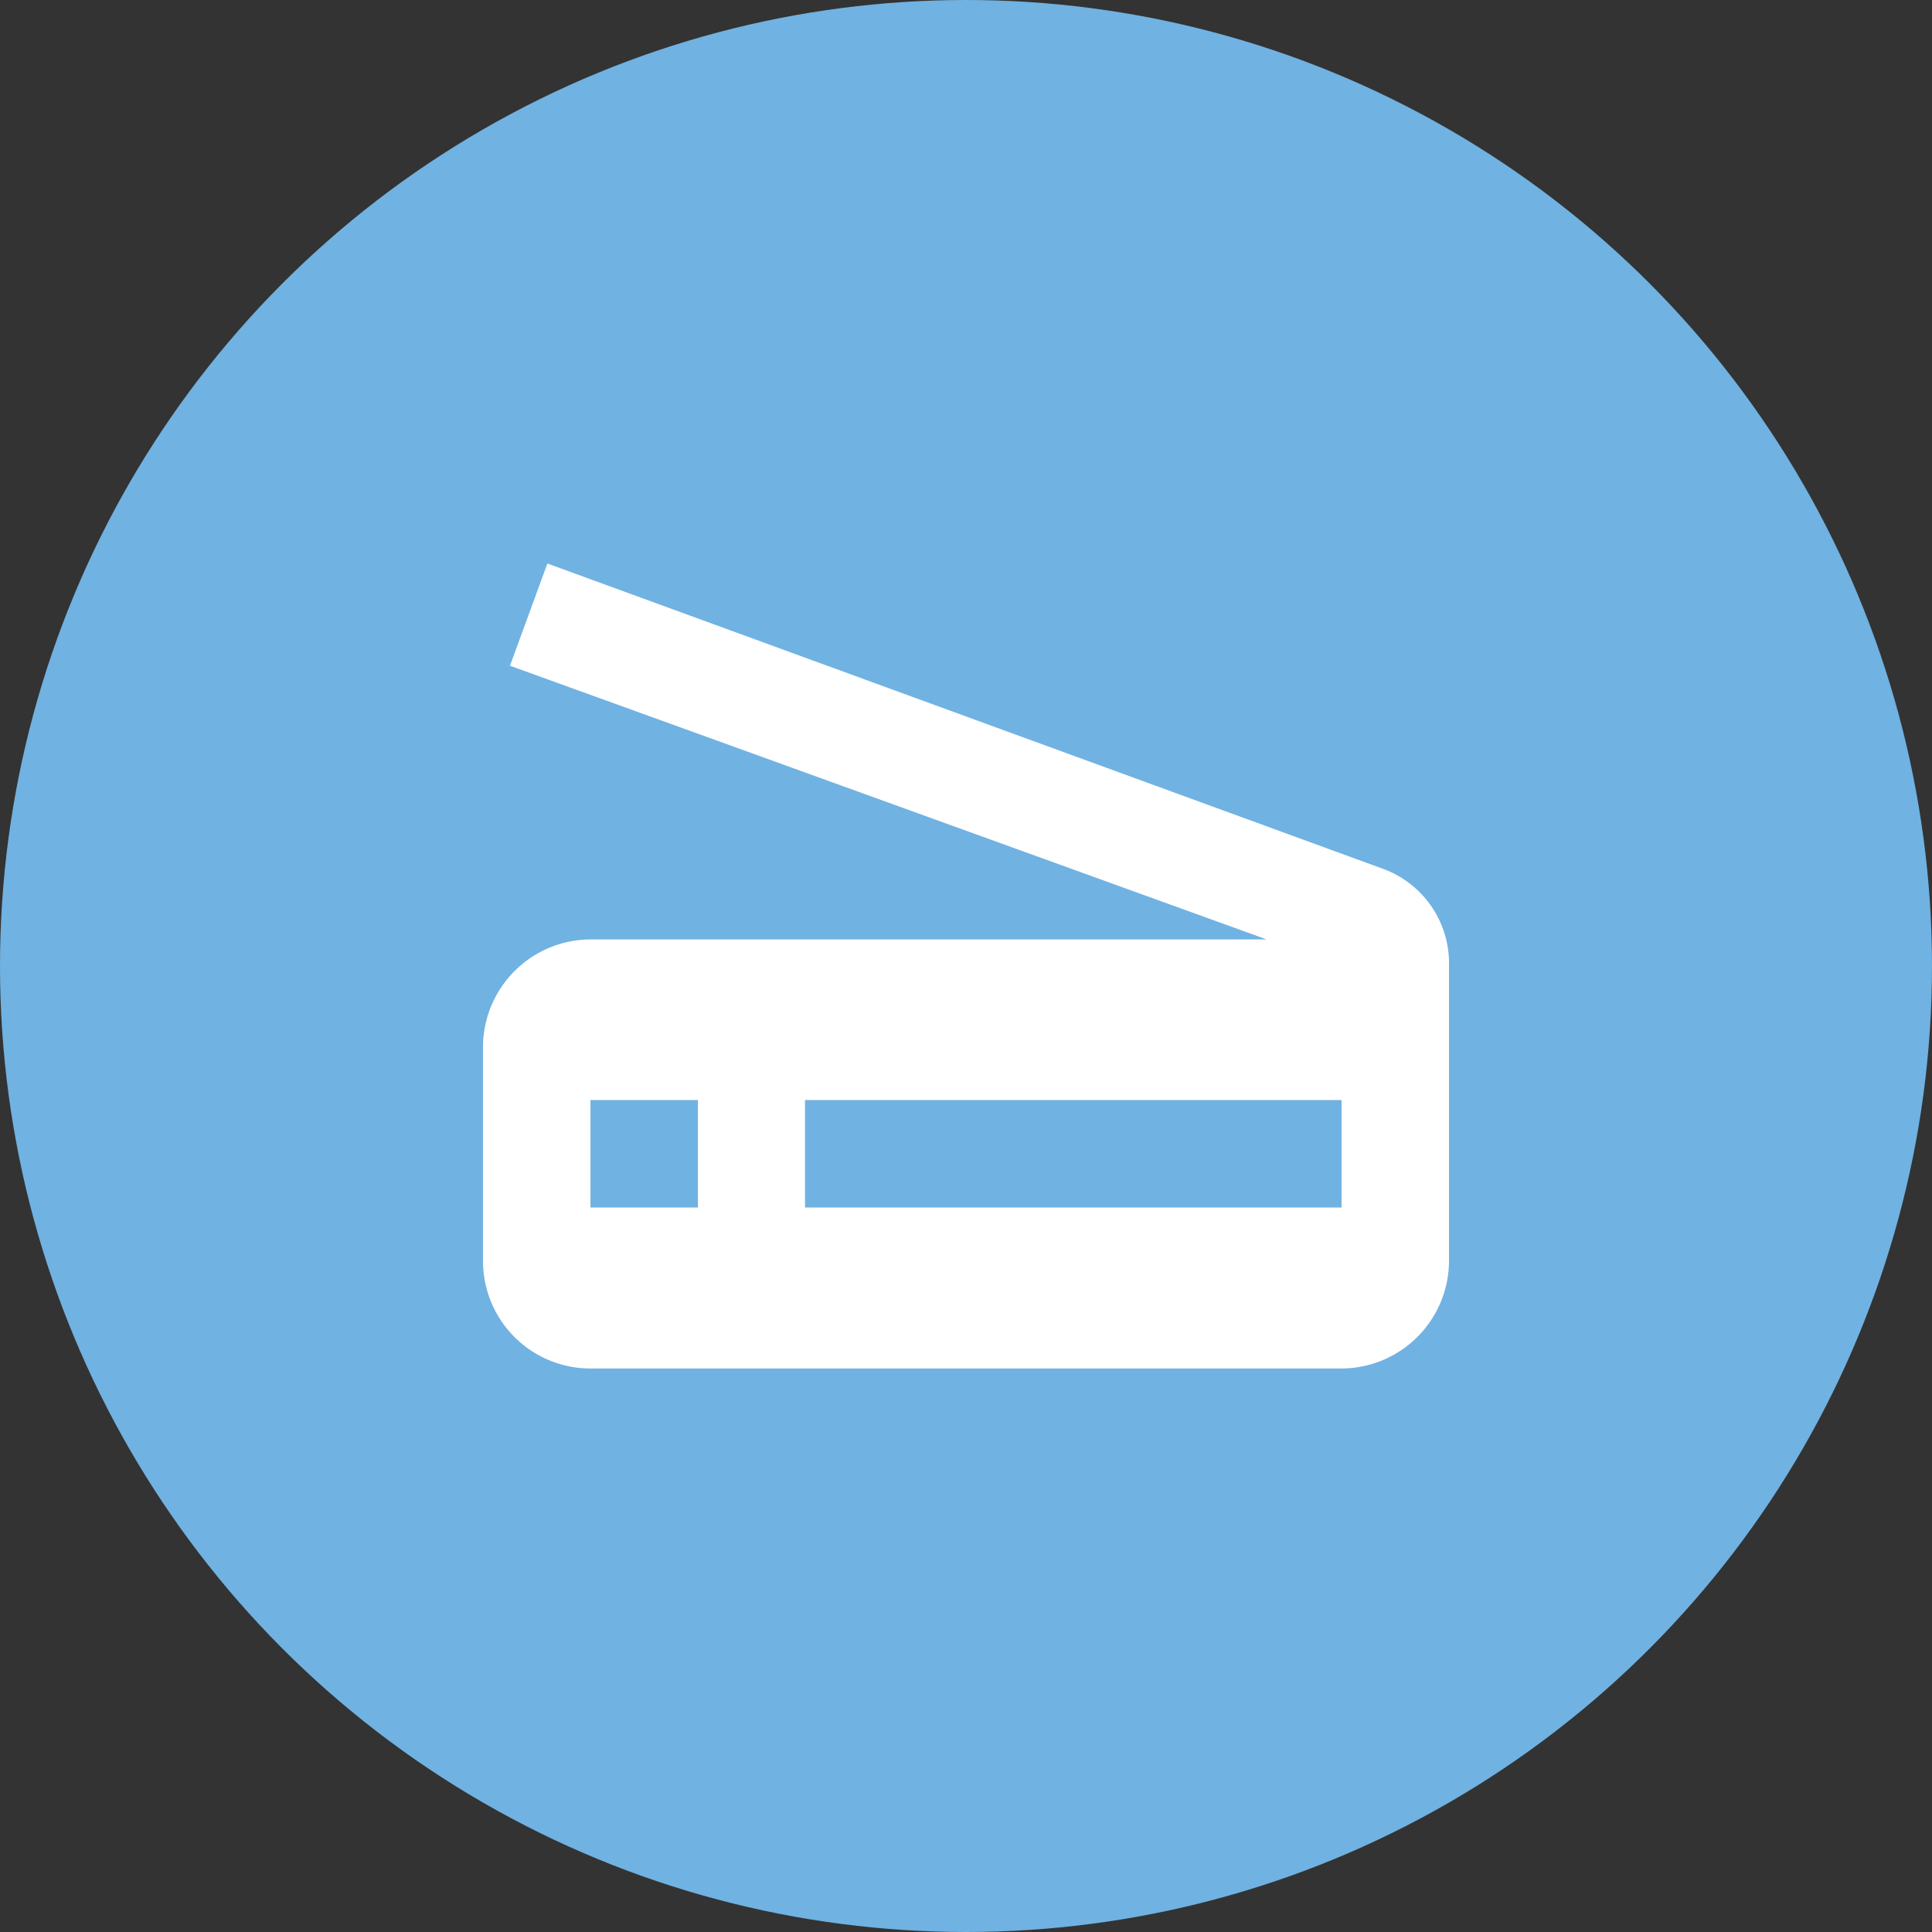
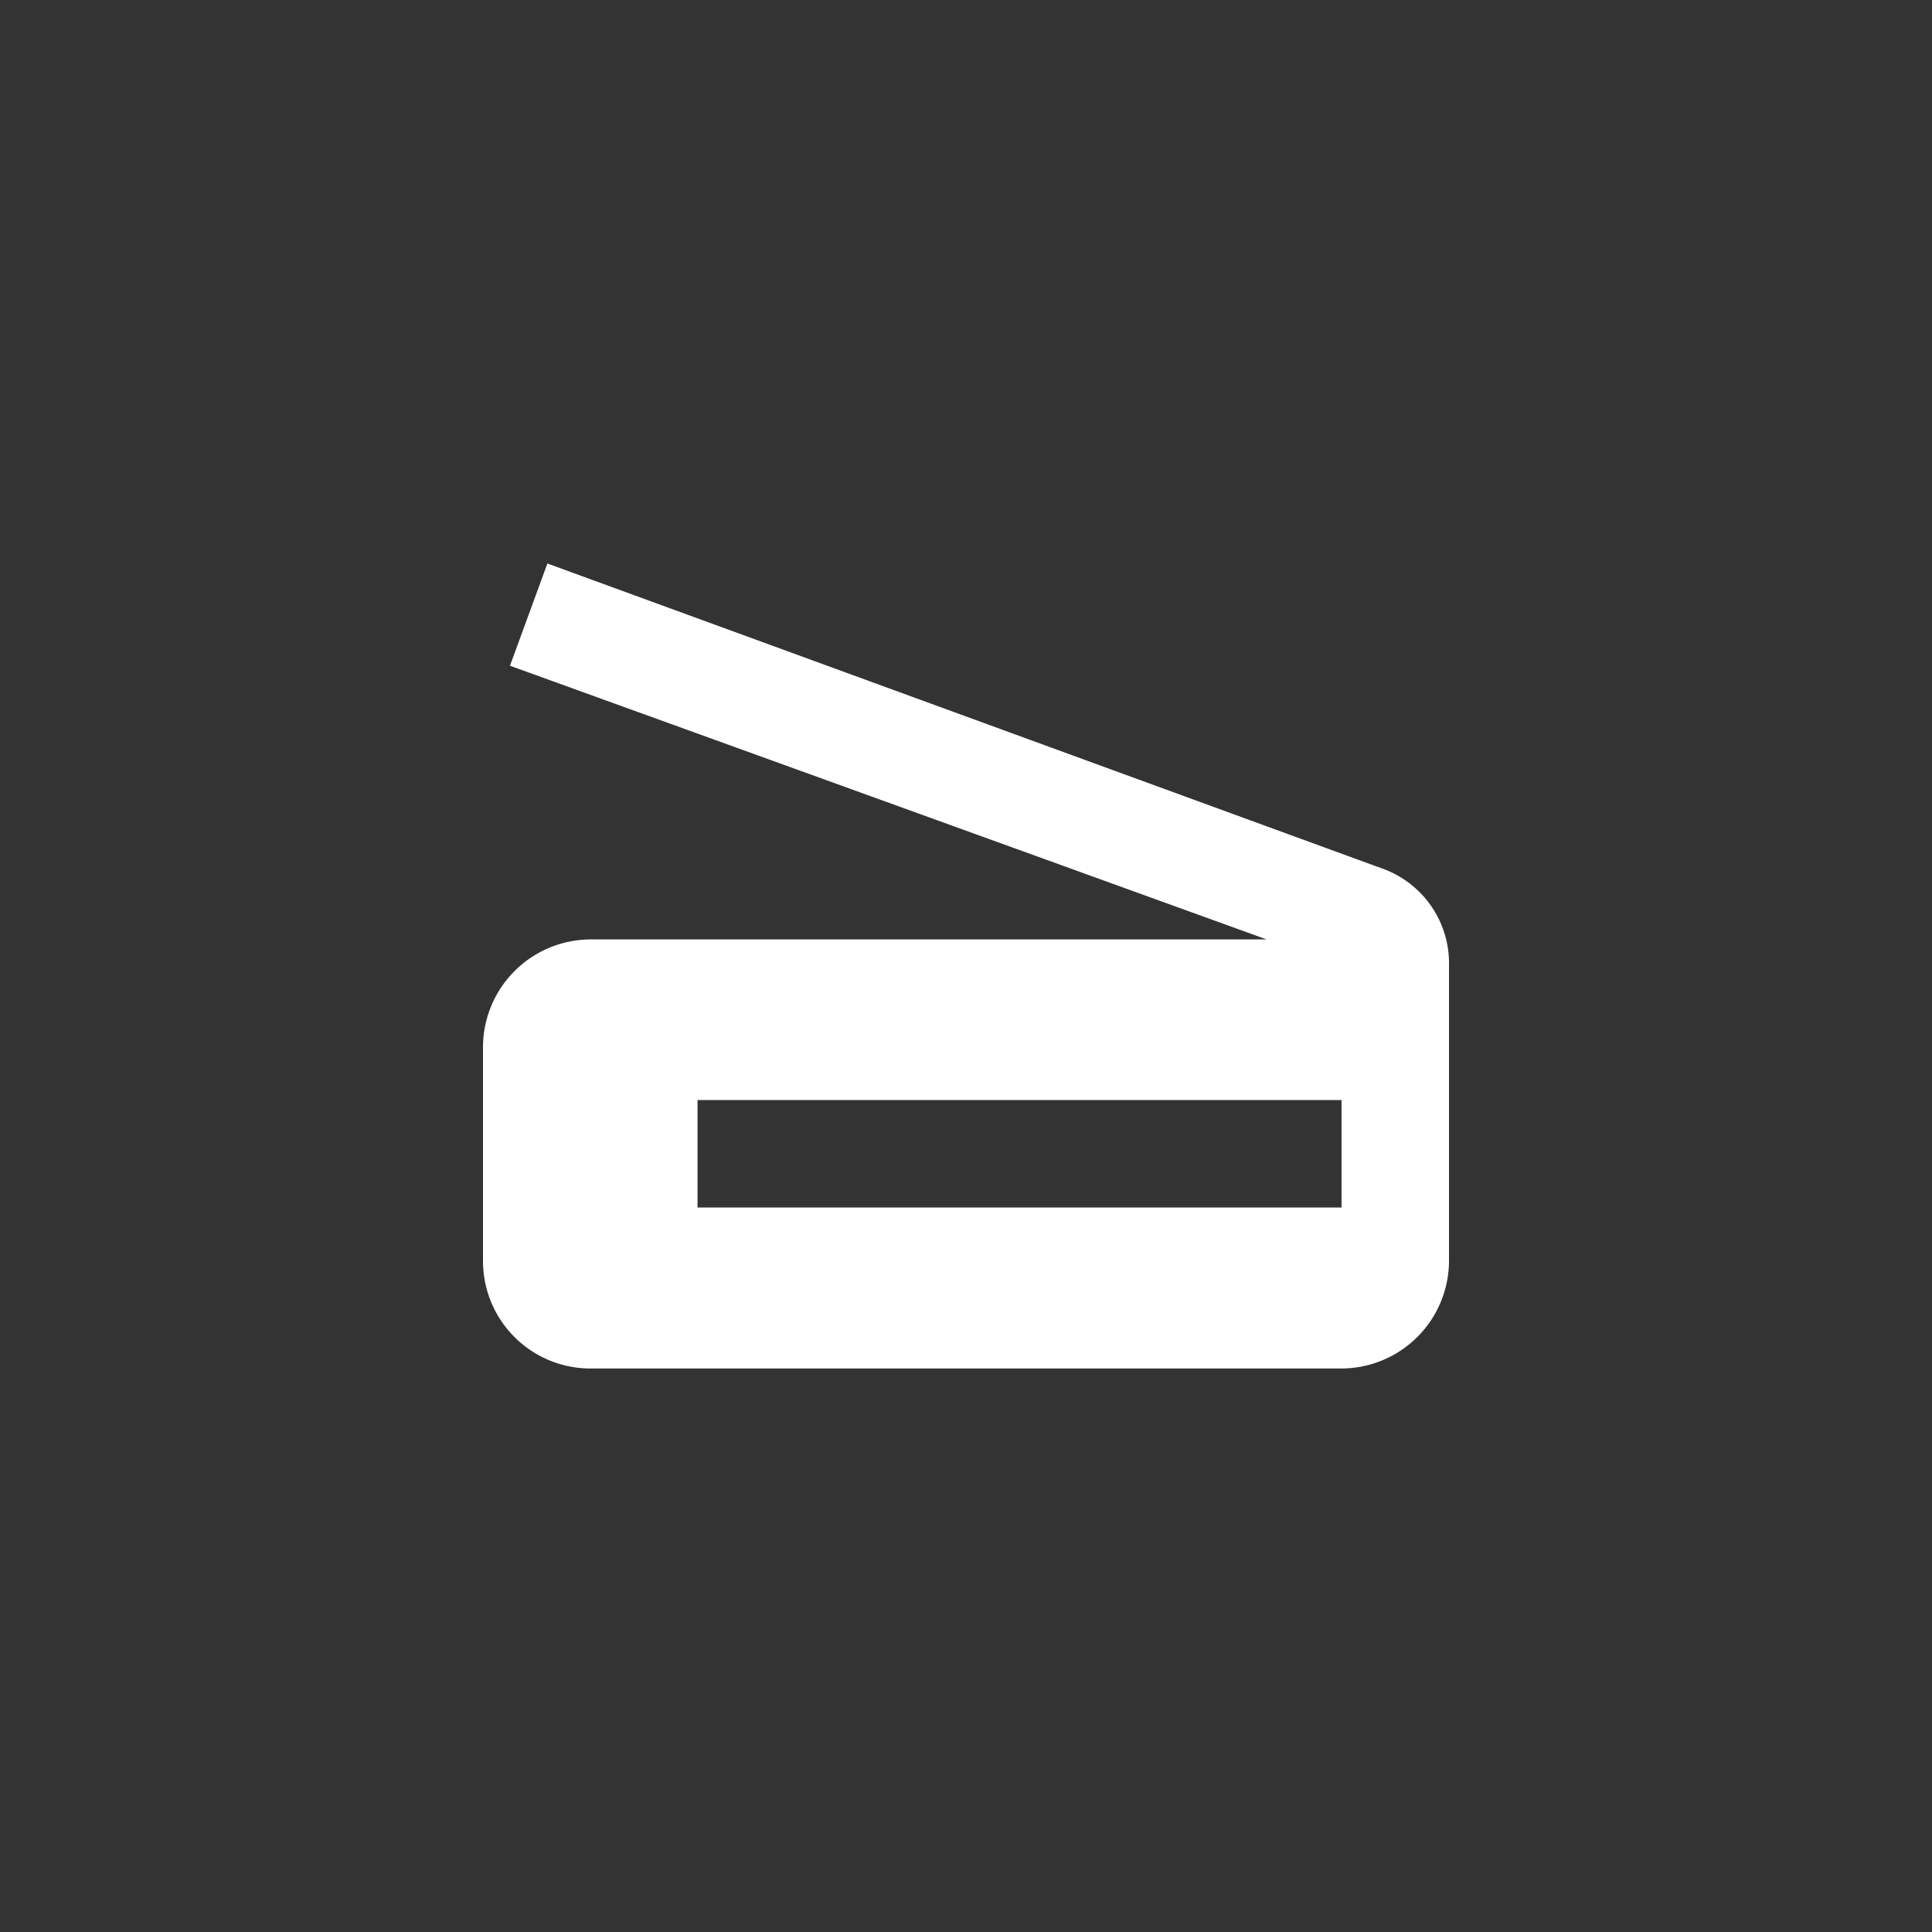
<svg xmlns="http://www.w3.org/2000/svg" id="Layer_1" data-name="Layer 1" viewBox="0 0 48 48">
  <rect x="0" y="0" width="48" height="48" fill="#333333" stroke="none" />
  <defs>
    <style>.cls-1{fill:#70b2e2;}.cls-2{fill:#fff;}</style>
  </defs>
  <title>Scanner Blue</title>
-   <circle class="cls-1" cx="24" cy="24" r="24" />
-   <path class="cls-2" d="M34.4,21.6L13.6,14l-0.93,2.54,18.8,6.8H14.67A2.68,2.68,0,0,0,12,26v5.33A2.67,2.67,0,0,0,14.67,34H33.33A2.68,2.68,0,0,0,36,31.33V24A2.5,2.5,0,0,0,34.4,21.6ZM17.33,30H14.67V27.33h2.67V30Zm16,0H20V27.33H33.33V30Z" />
+   <path class="cls-2" d="M34.4,21.6L13.6,14l-0.93,2.54,18.8,6.8H14.67A2.68,2.68,0,0,0,12,26v5.33A2.67,2.67,0,0,0,14.67,34H33.33A2.68,2.68,0,0,0,36,31.33V24A2.5,2.5,0,0,0,34.4,21.6ZM17.33,30V27.33h2.67V30Zm16,0H20V27.33H33.33V30Z" />
</svg>